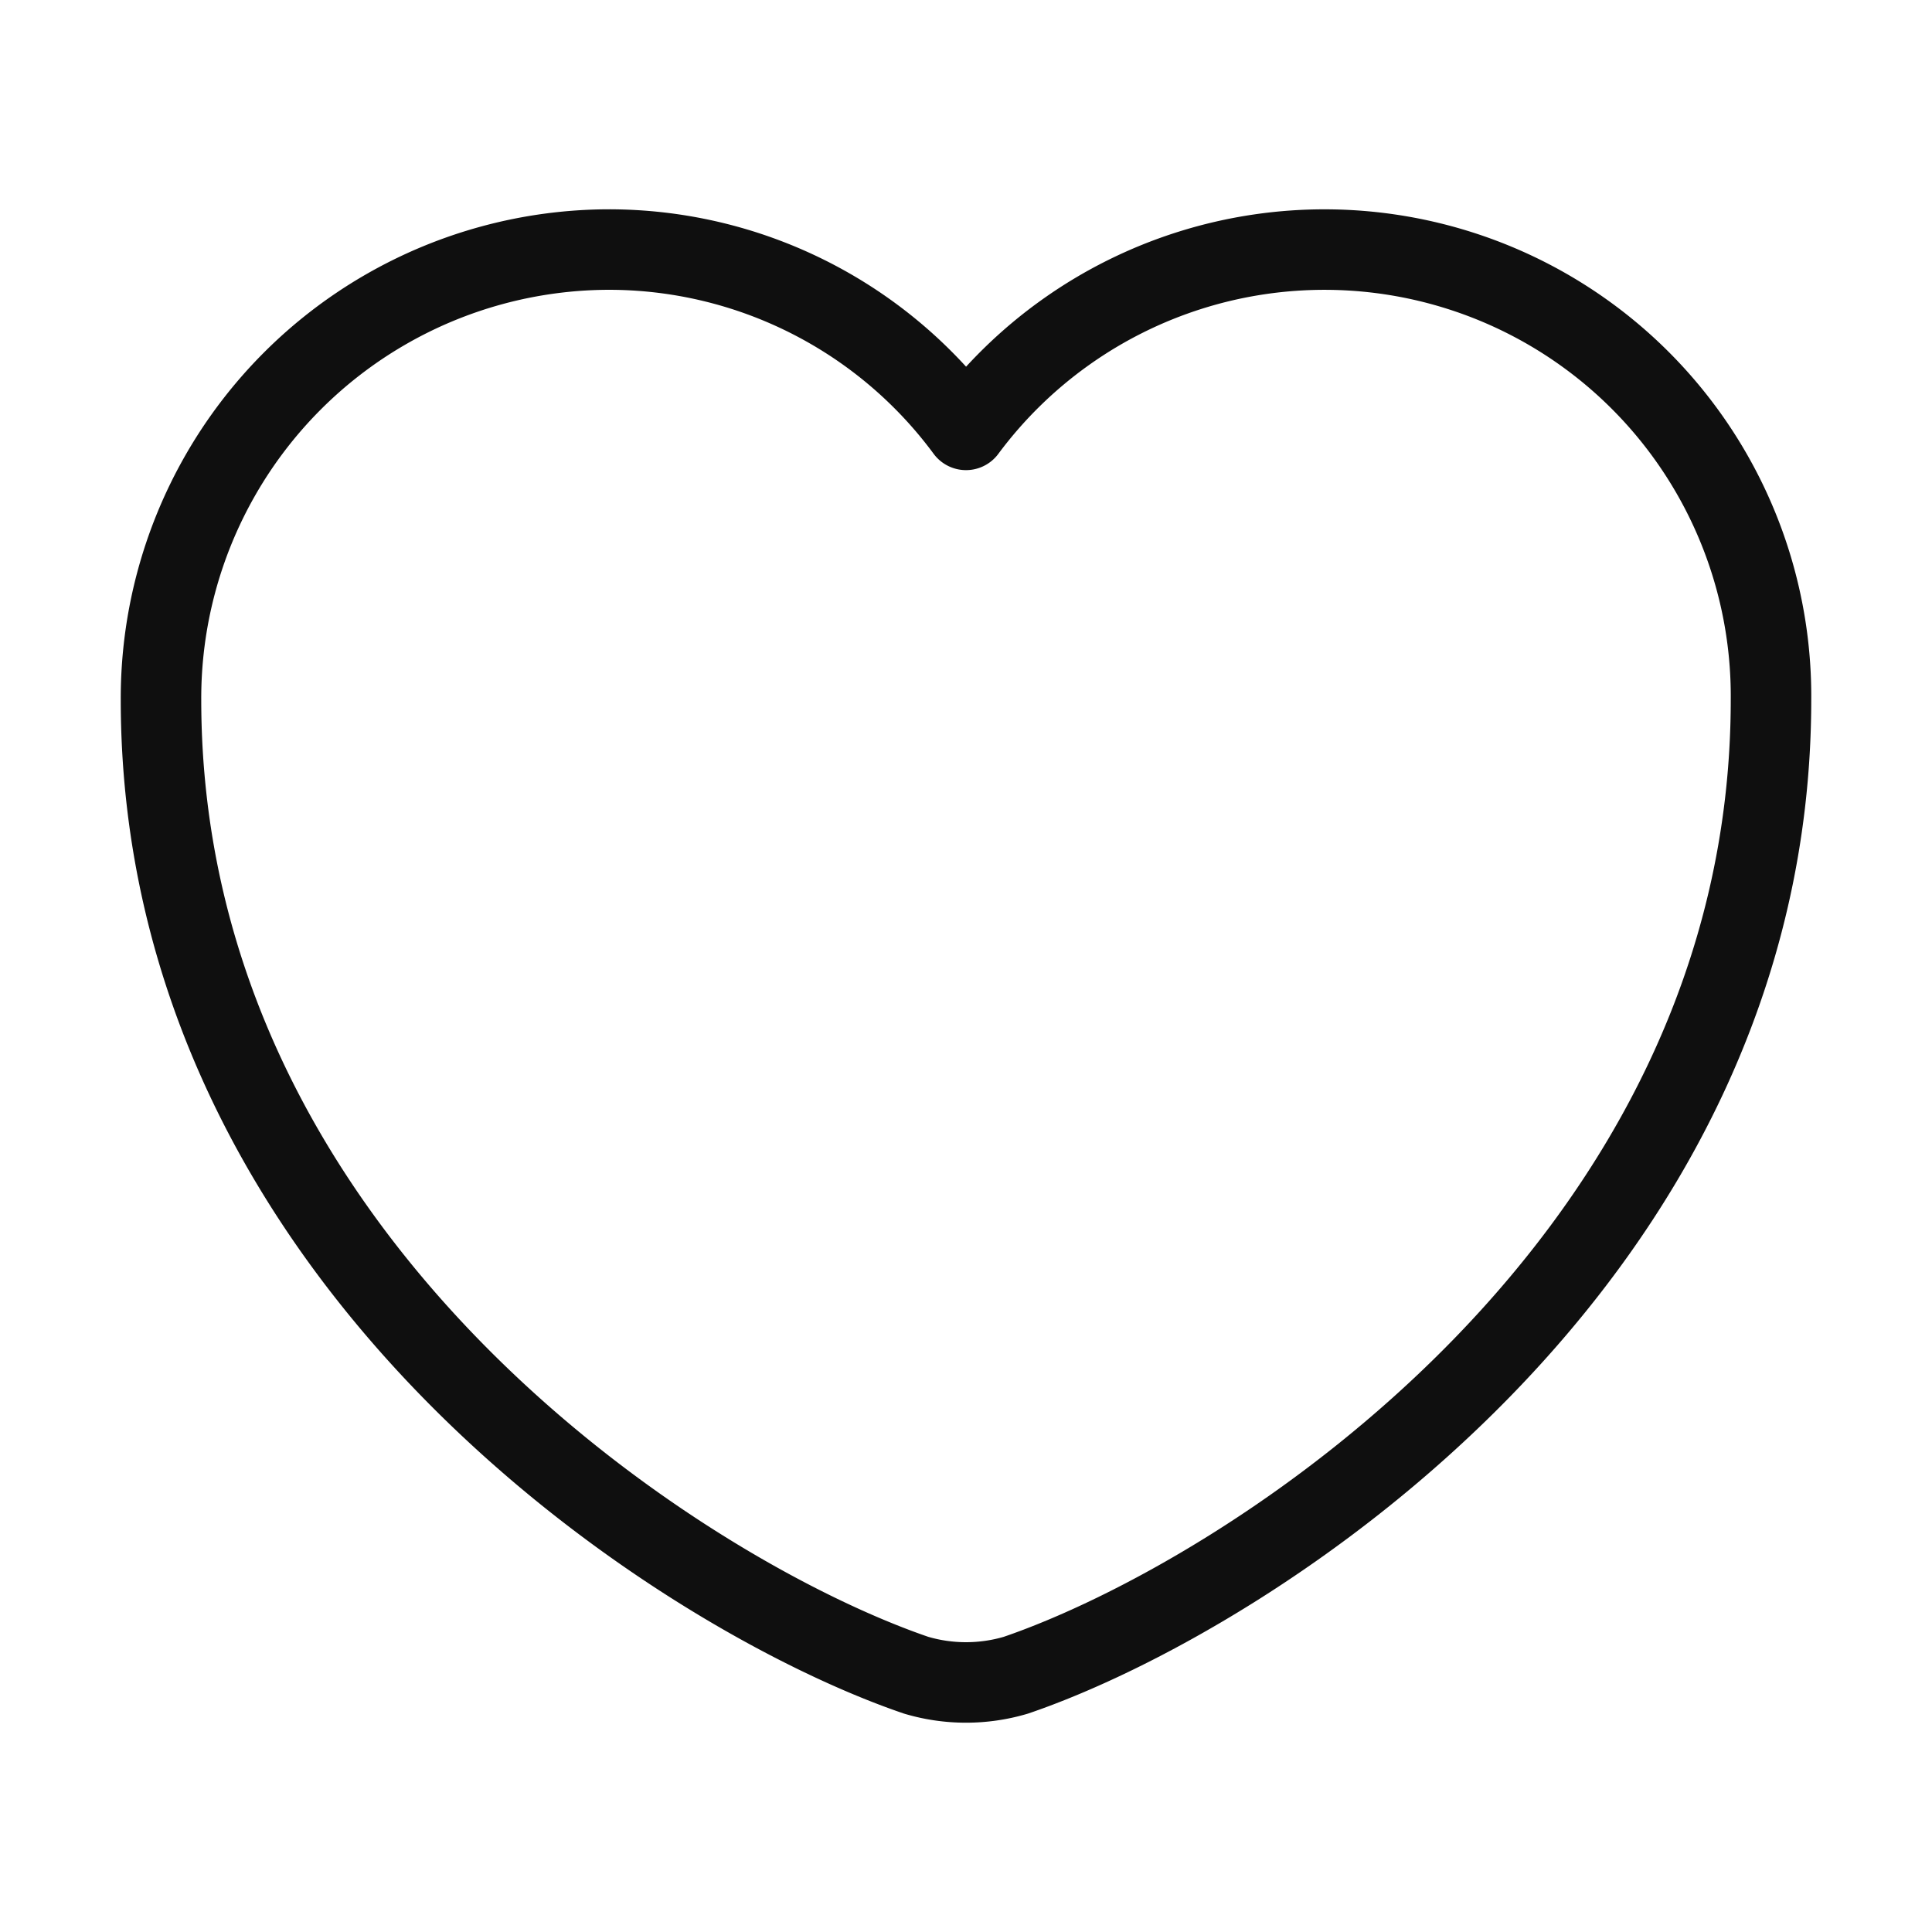
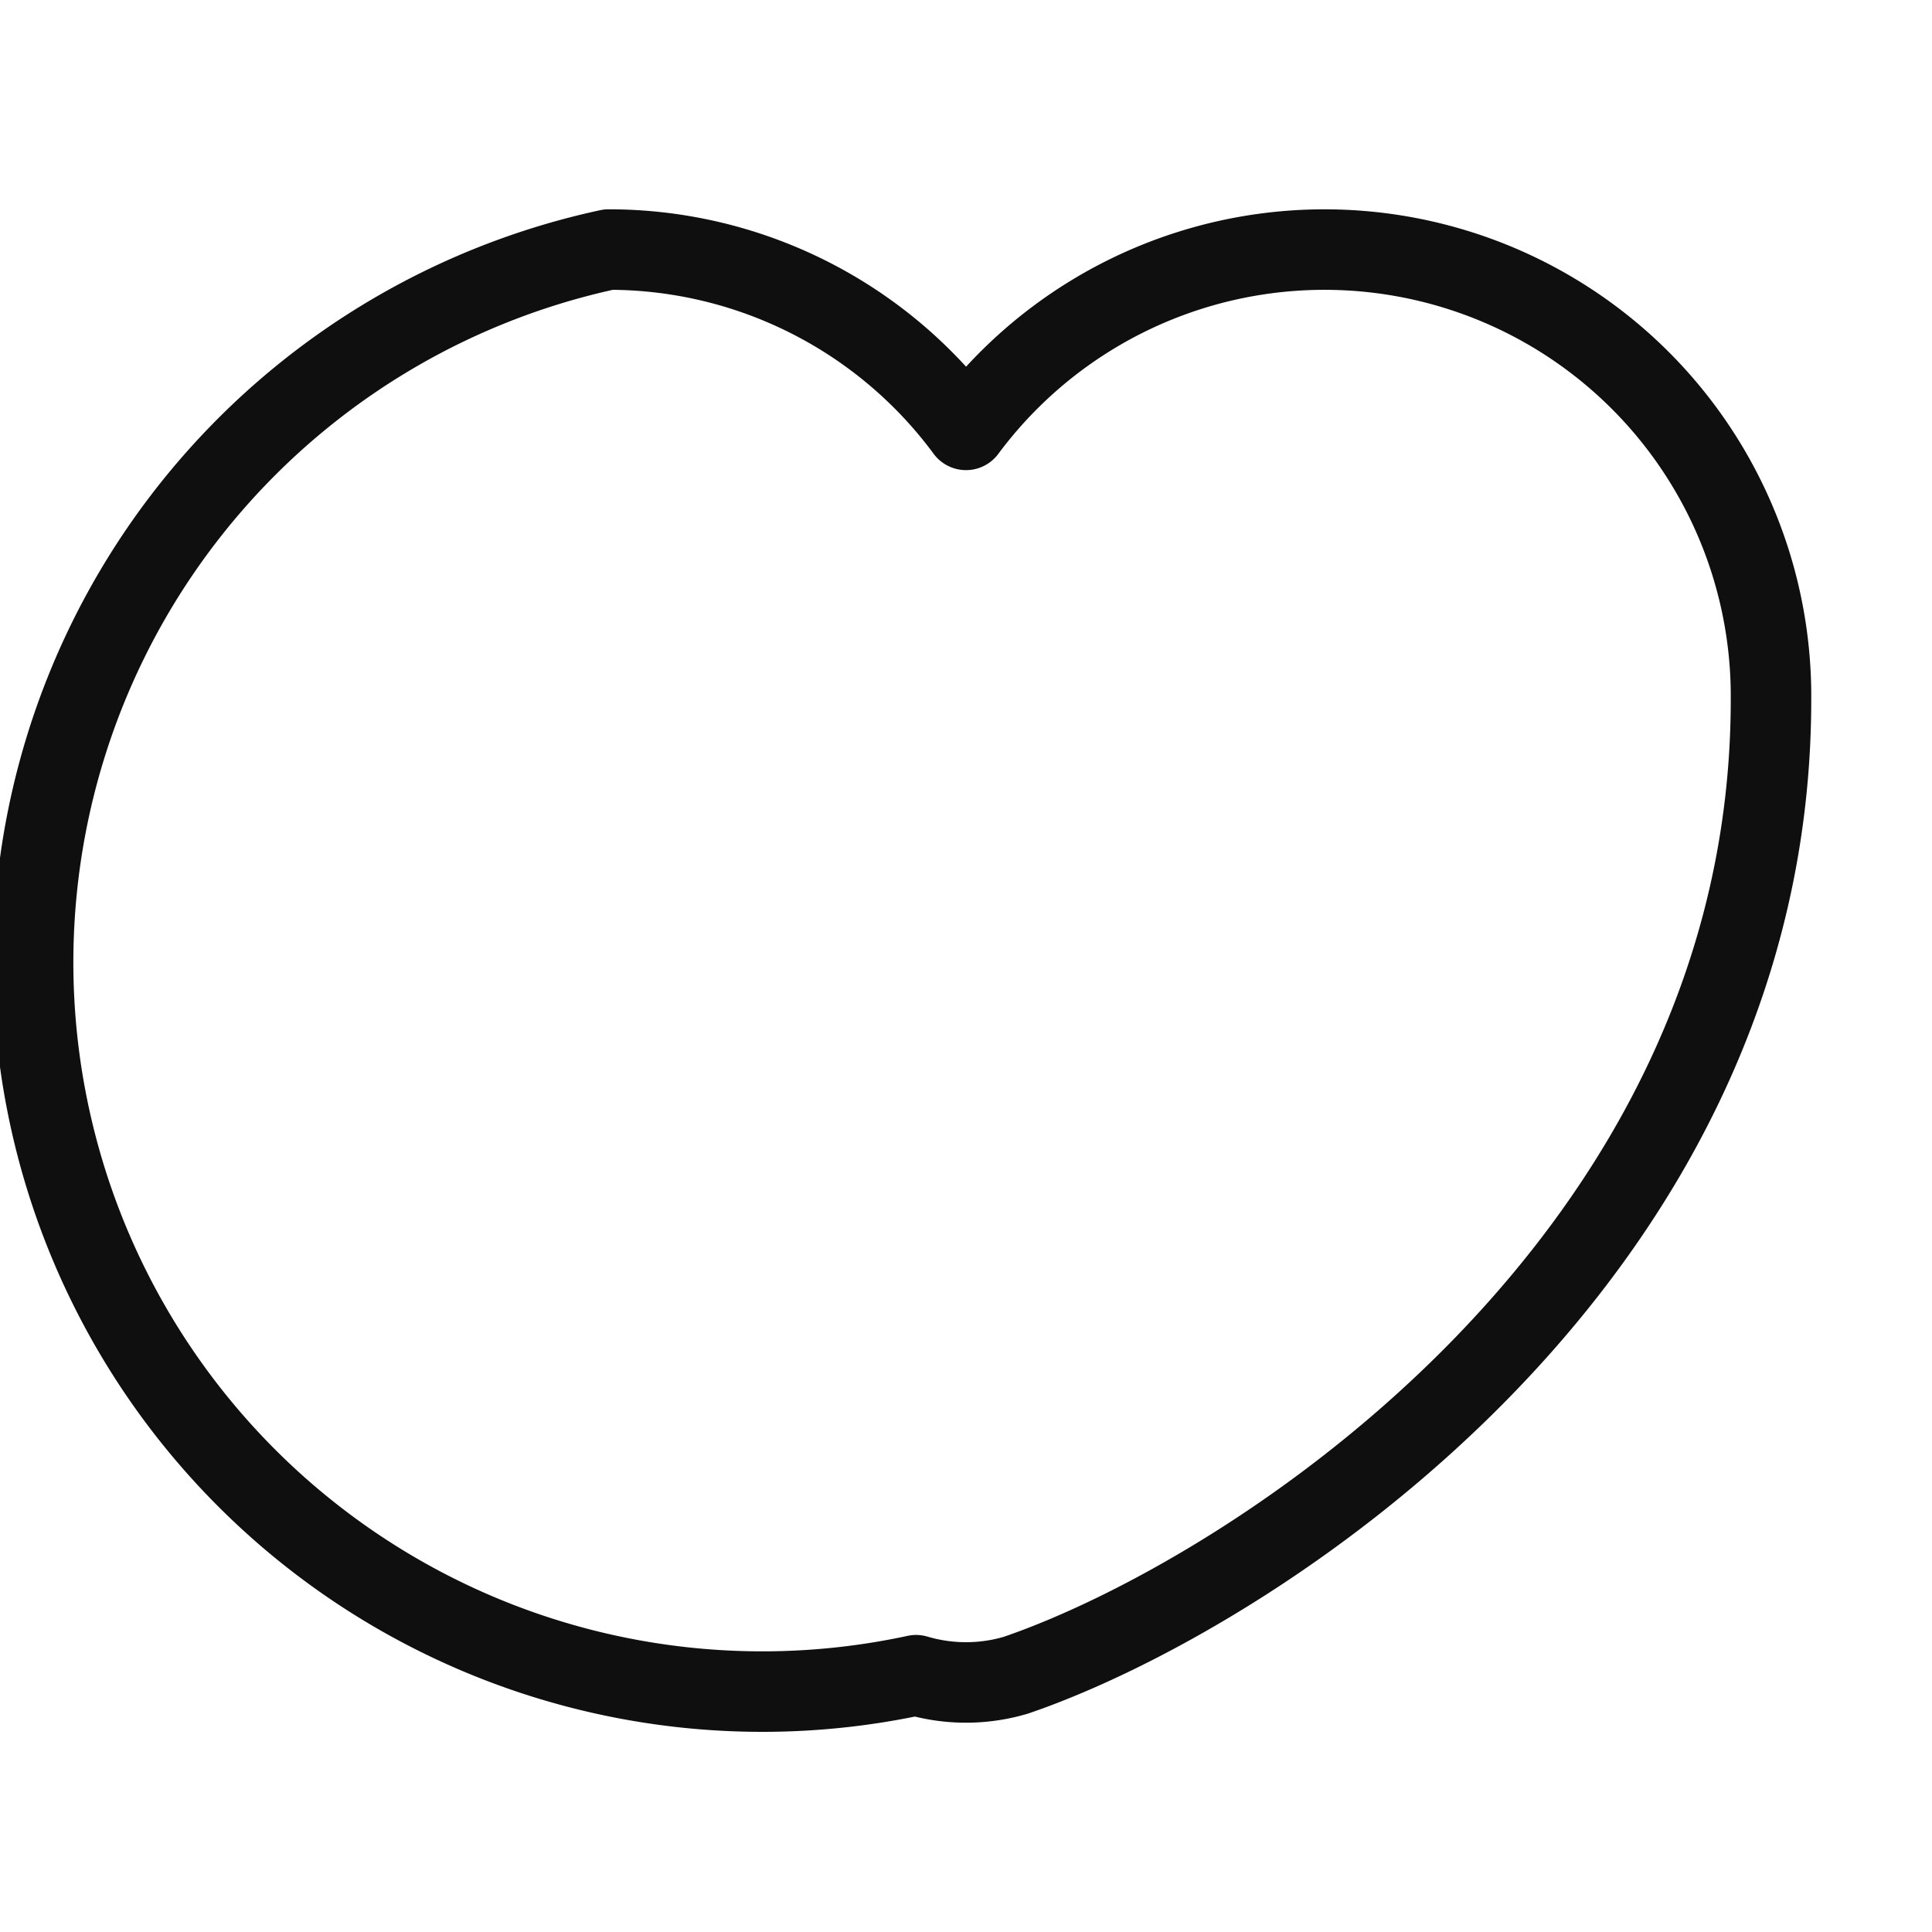
<svg xmlns="http://www.w3.org/2000/svg" width="24" height="24">
-   <path d="M12.62 20.81a2.181 2.181 0 01-1.24 0C8.48 19.82 2 15.69 2 8.69A5.574 5.574 0 017.56 3.1 5.515 5.515 0 0112 5.34a5.547 5.547 0 0110 3.35c0 7-6.48 11.13-9.38 12.12z" fill="none" stroke="#0f0f0f" stroke-linecap="round" stroke-linejoin="round" data-name="vuesax/linear/heart" />
+   <path d="M12.62 20.81a2.181 2.181 0 01-1.24 0A5.574 5.574 0 017.56 3.1 5.515 5.515 0 0112 5.34a5.547 5.547 0 0110 3.35c0 7-6.48 11.13-9.38 12.12z" fill="none" stroke="#0f0f0f" stroke-linecap="round" stroke-linejoin="round" data-name="vuesax/linear/heart" />
</svg>